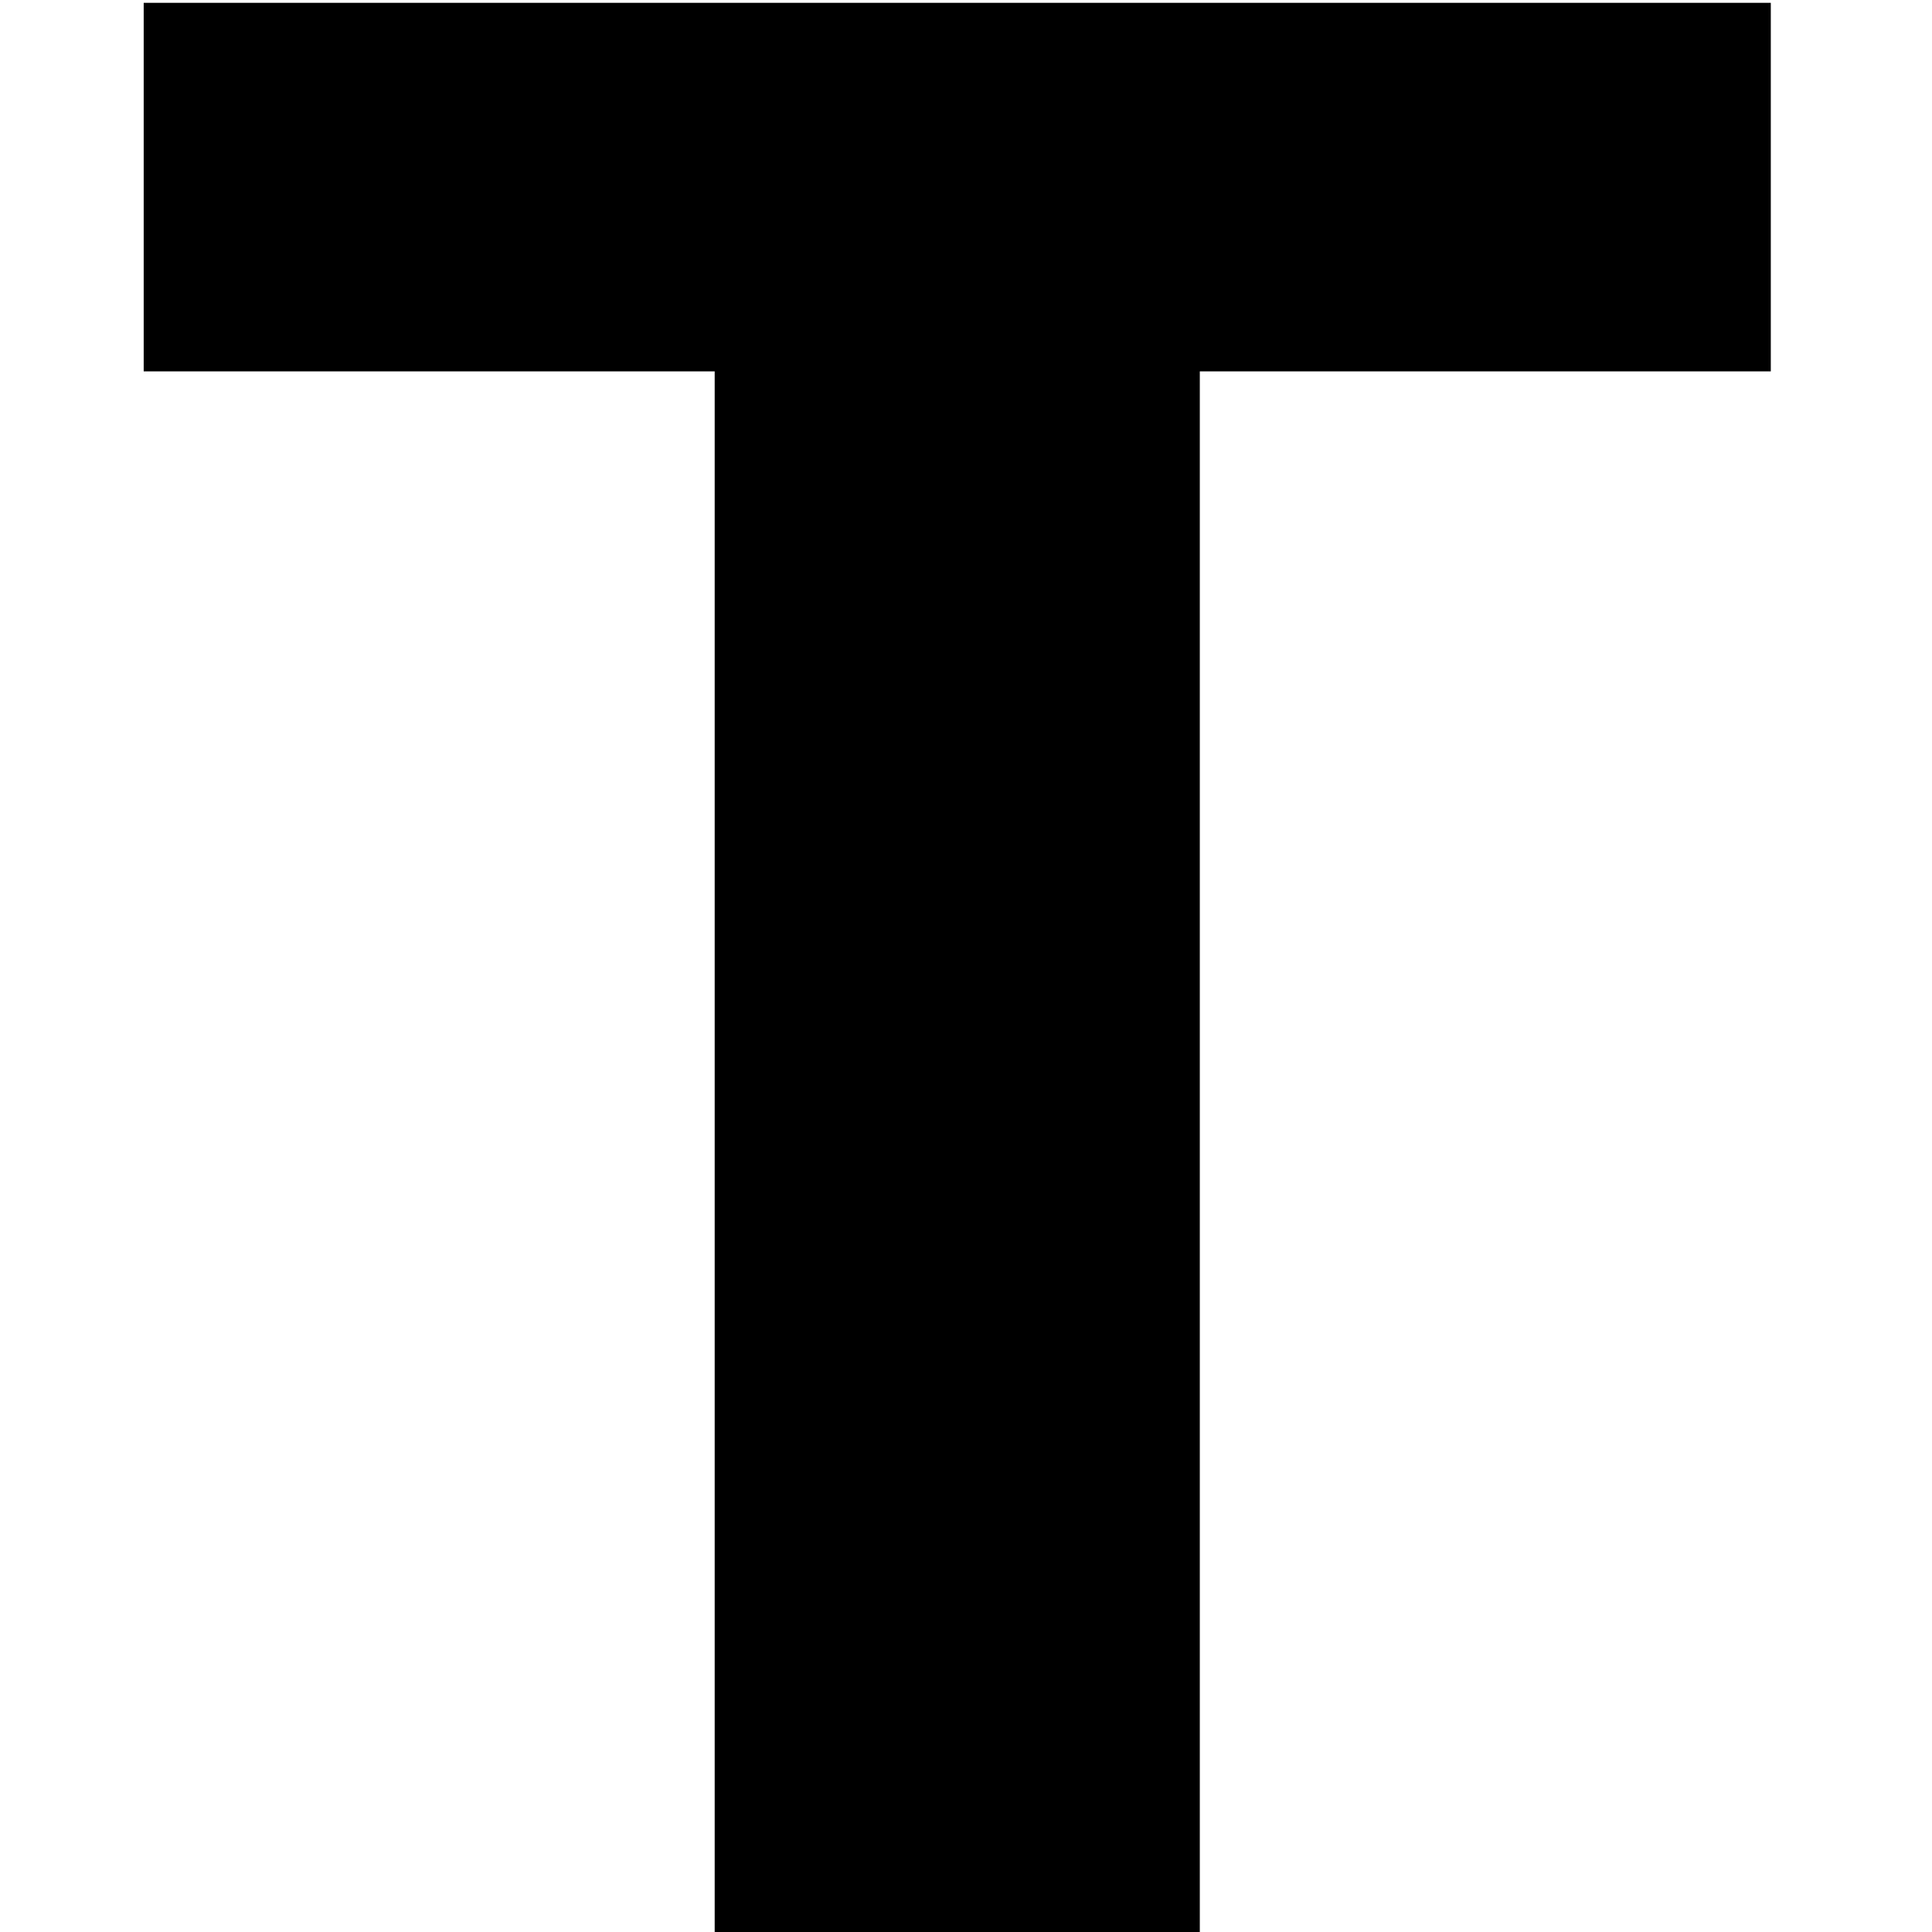
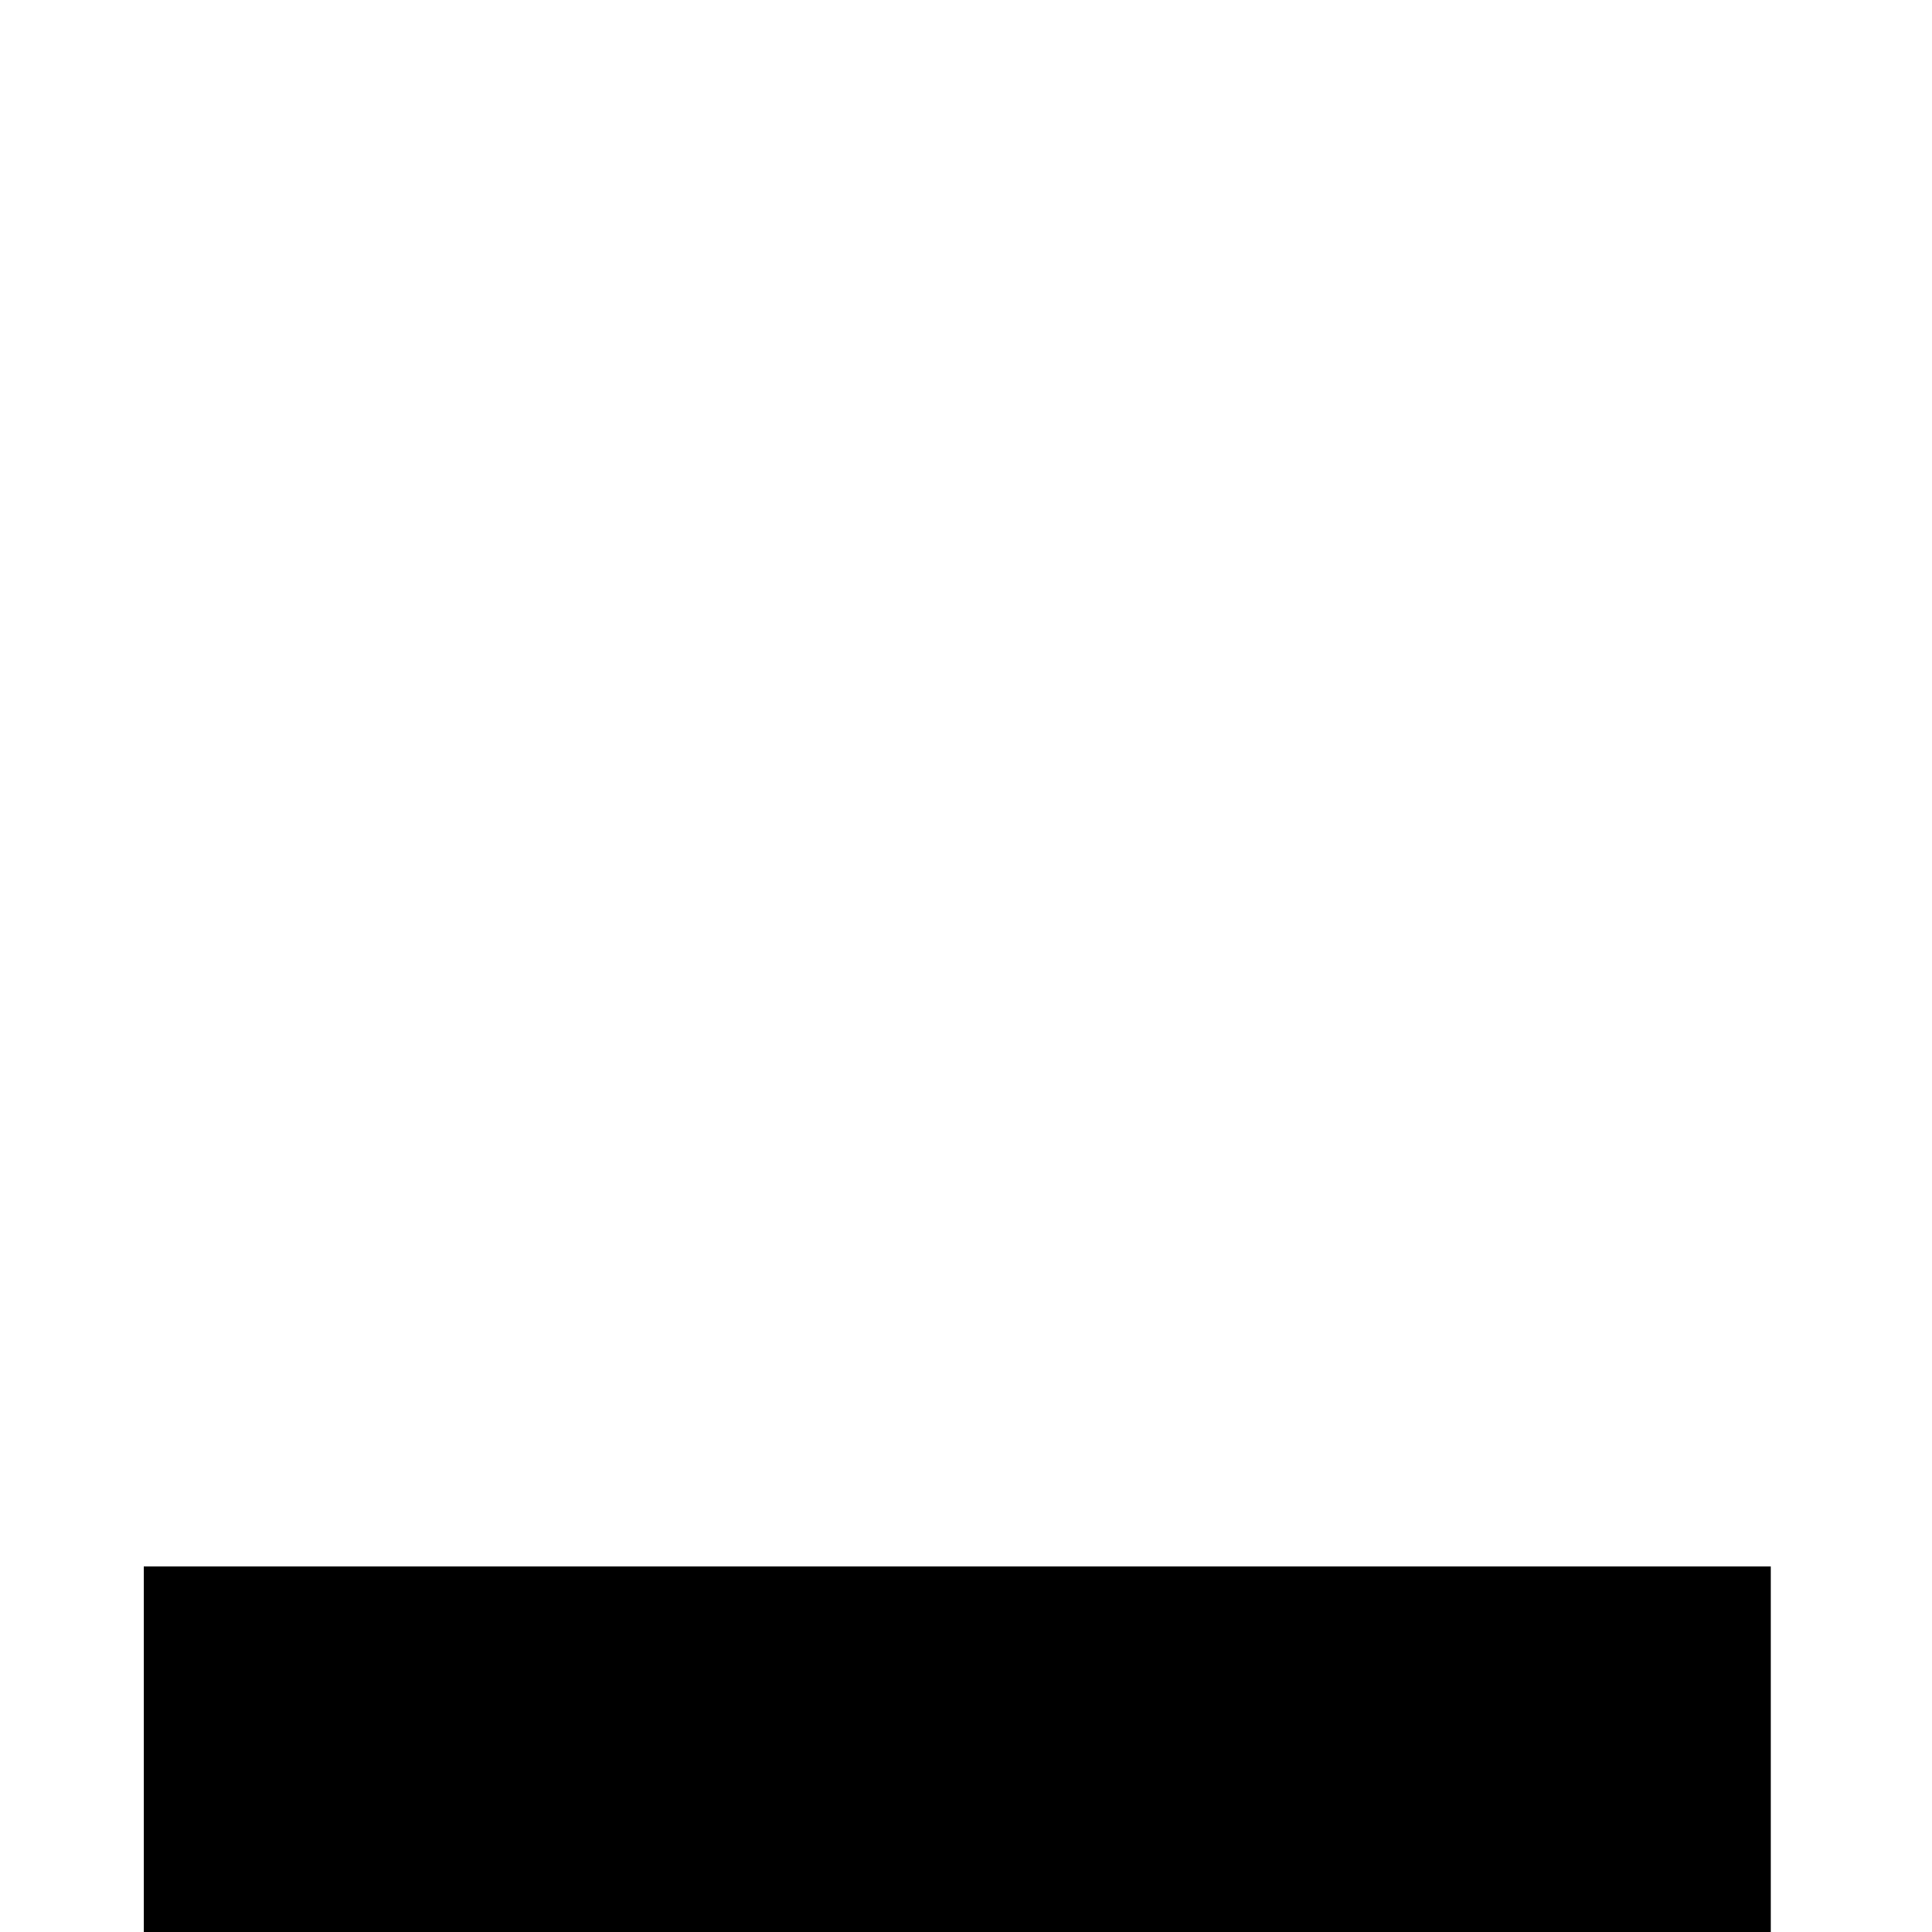
<svg xmlns="http://www.w3.org/2000/svg" width="10.259mm" height="10.259mm" viewBox="0 0 10.259 10.259" version="1.1" id="svg1">
  <defs id="defs1" />
  <g id="layer1" transform="translate(-110.021,-114.051)">
-     <path d="m 113.816,124.326 v -8.303 h -3.032 v -1.957 h 8.64 v 1.957 h -3.032 v 8.303 z" style="font-weight:bold;font-size:53.333px;font-family:Tahoma;-inkscape-font-specification:'Tahoma Bold';white-space:pre;fill:#000000;fill-opacity:1" id="path1" />
+     <path d="m 113.816,124.326 h -3.032 v -1.957 h 8.64 v 1.957 h -3.032 v 8.303 z" style="font-weight:bold;font-size:53.333px;font-family:Tahoma;-inkscape-font-specification:'Tahoma Bold';white-space:pre;fill:#000000;fill-opacity:1" id="path1" />
  </g>
</svg>